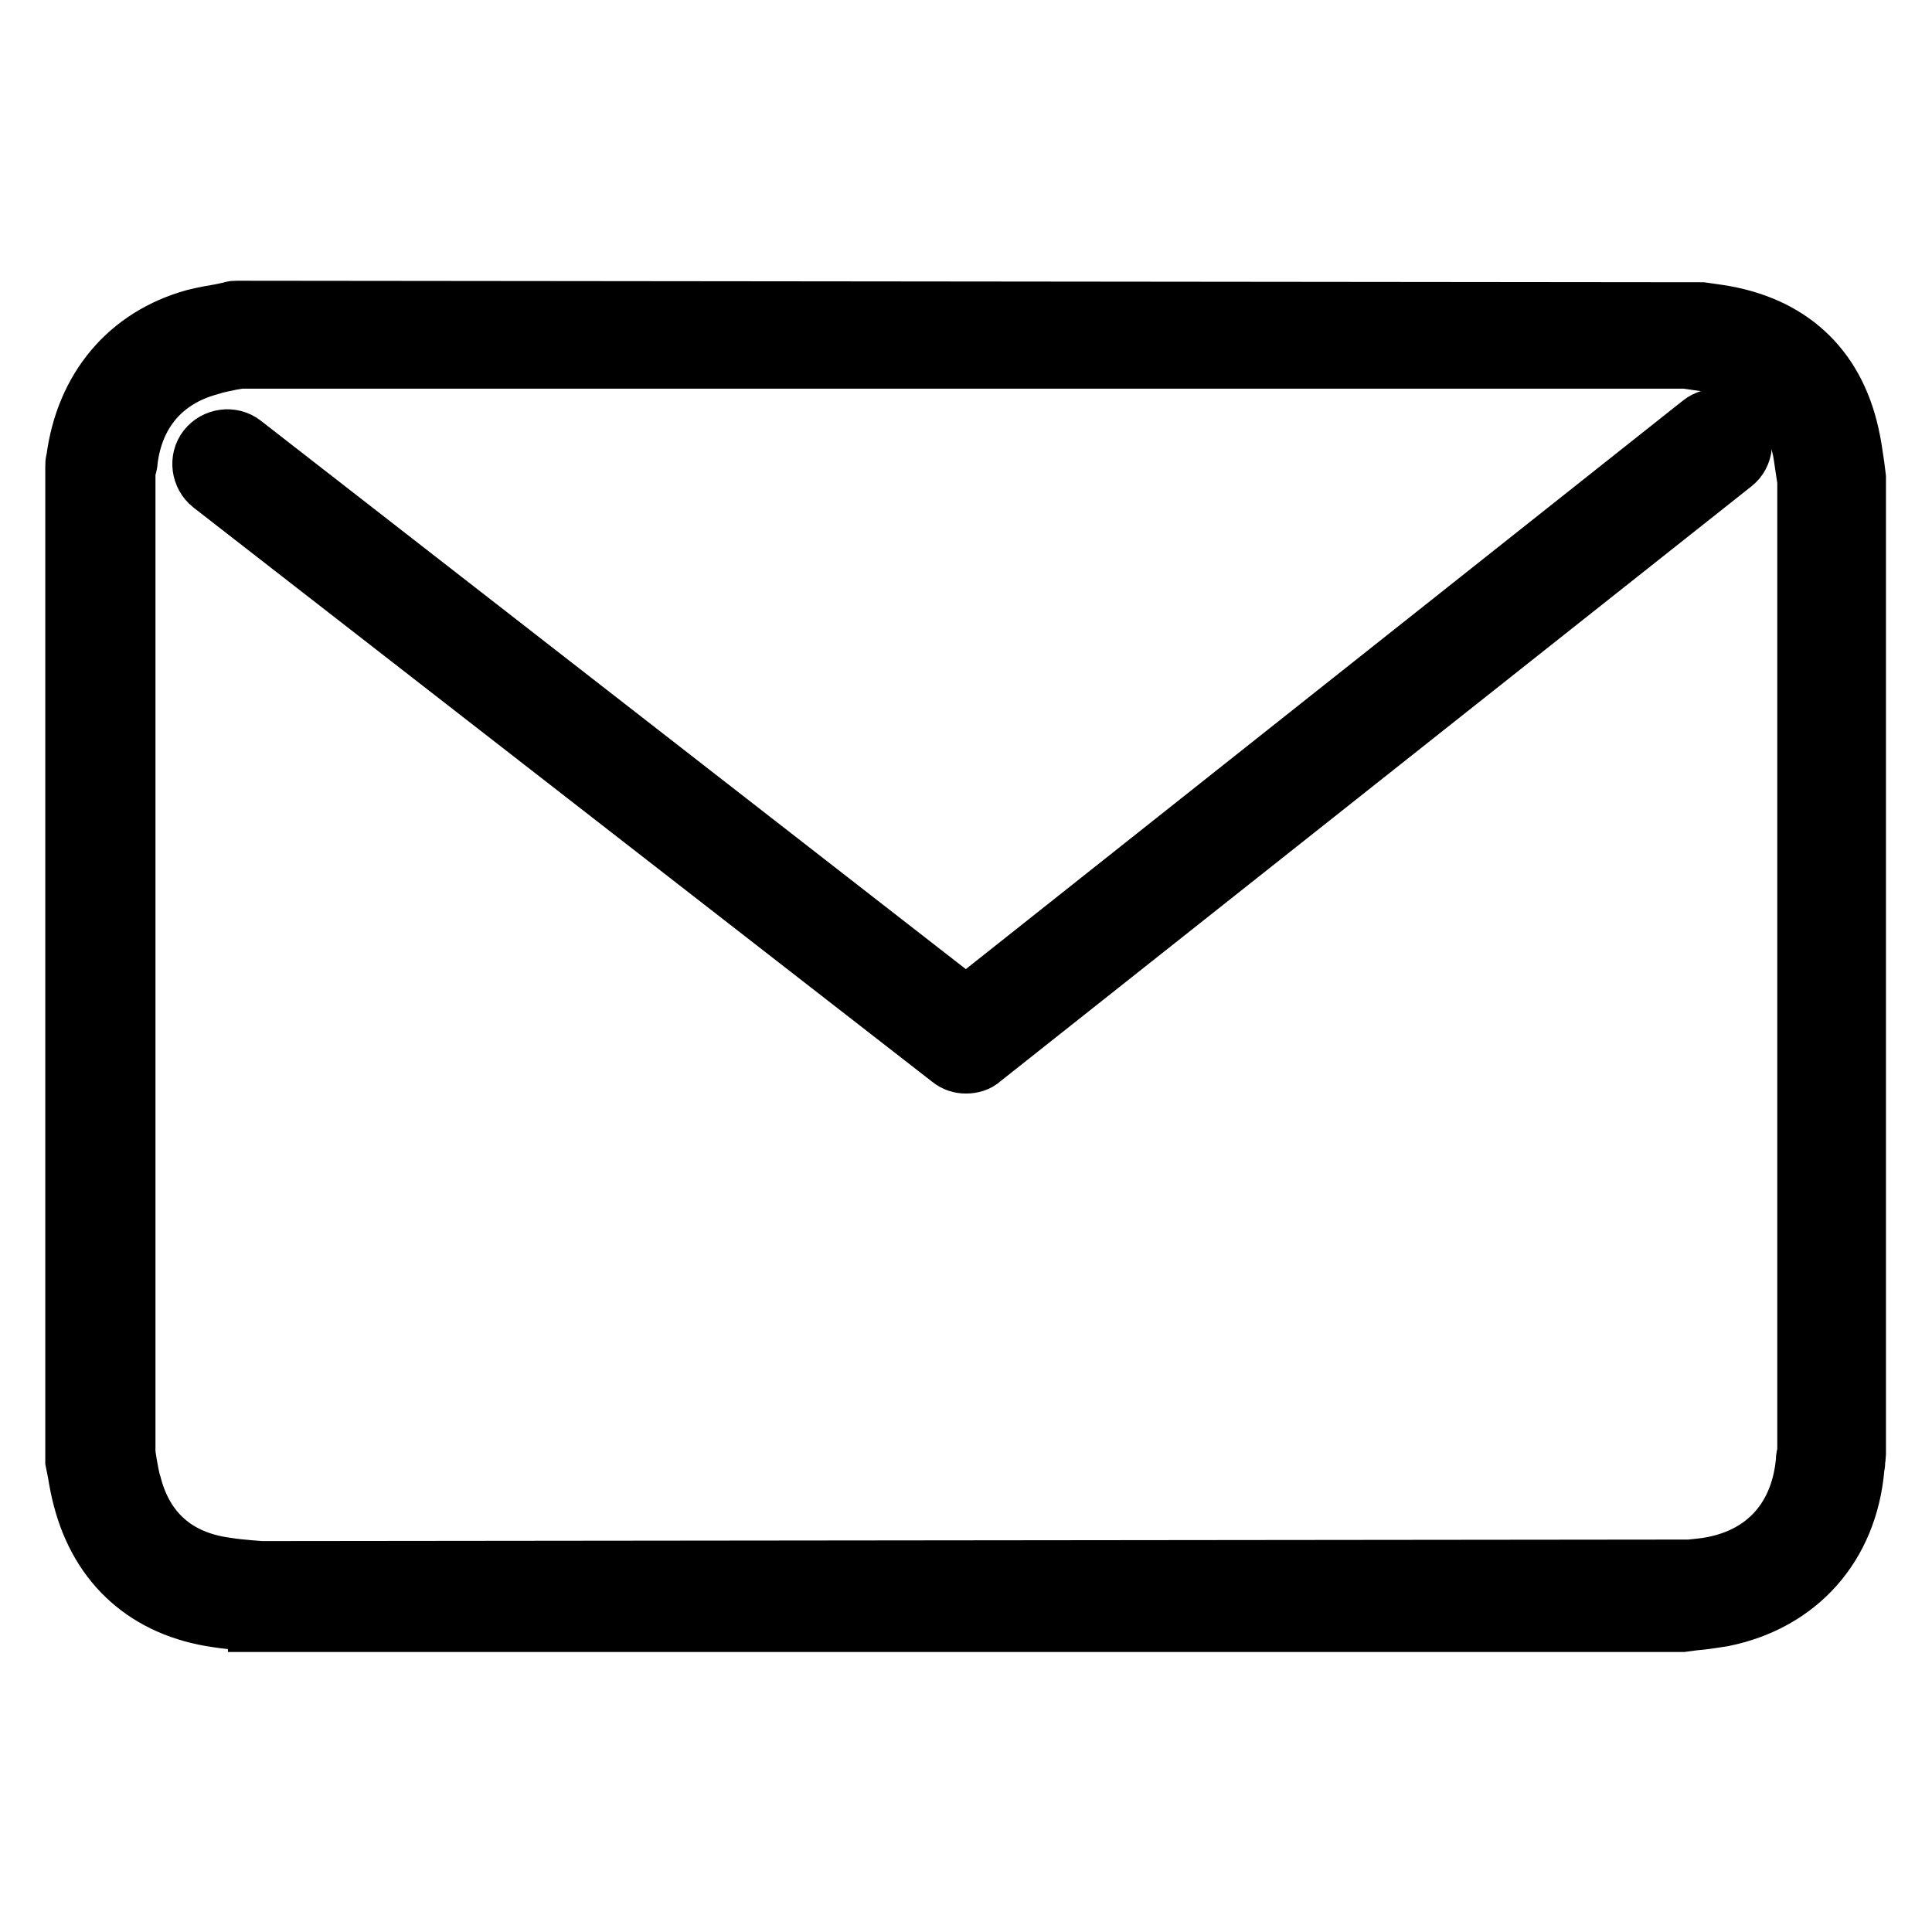
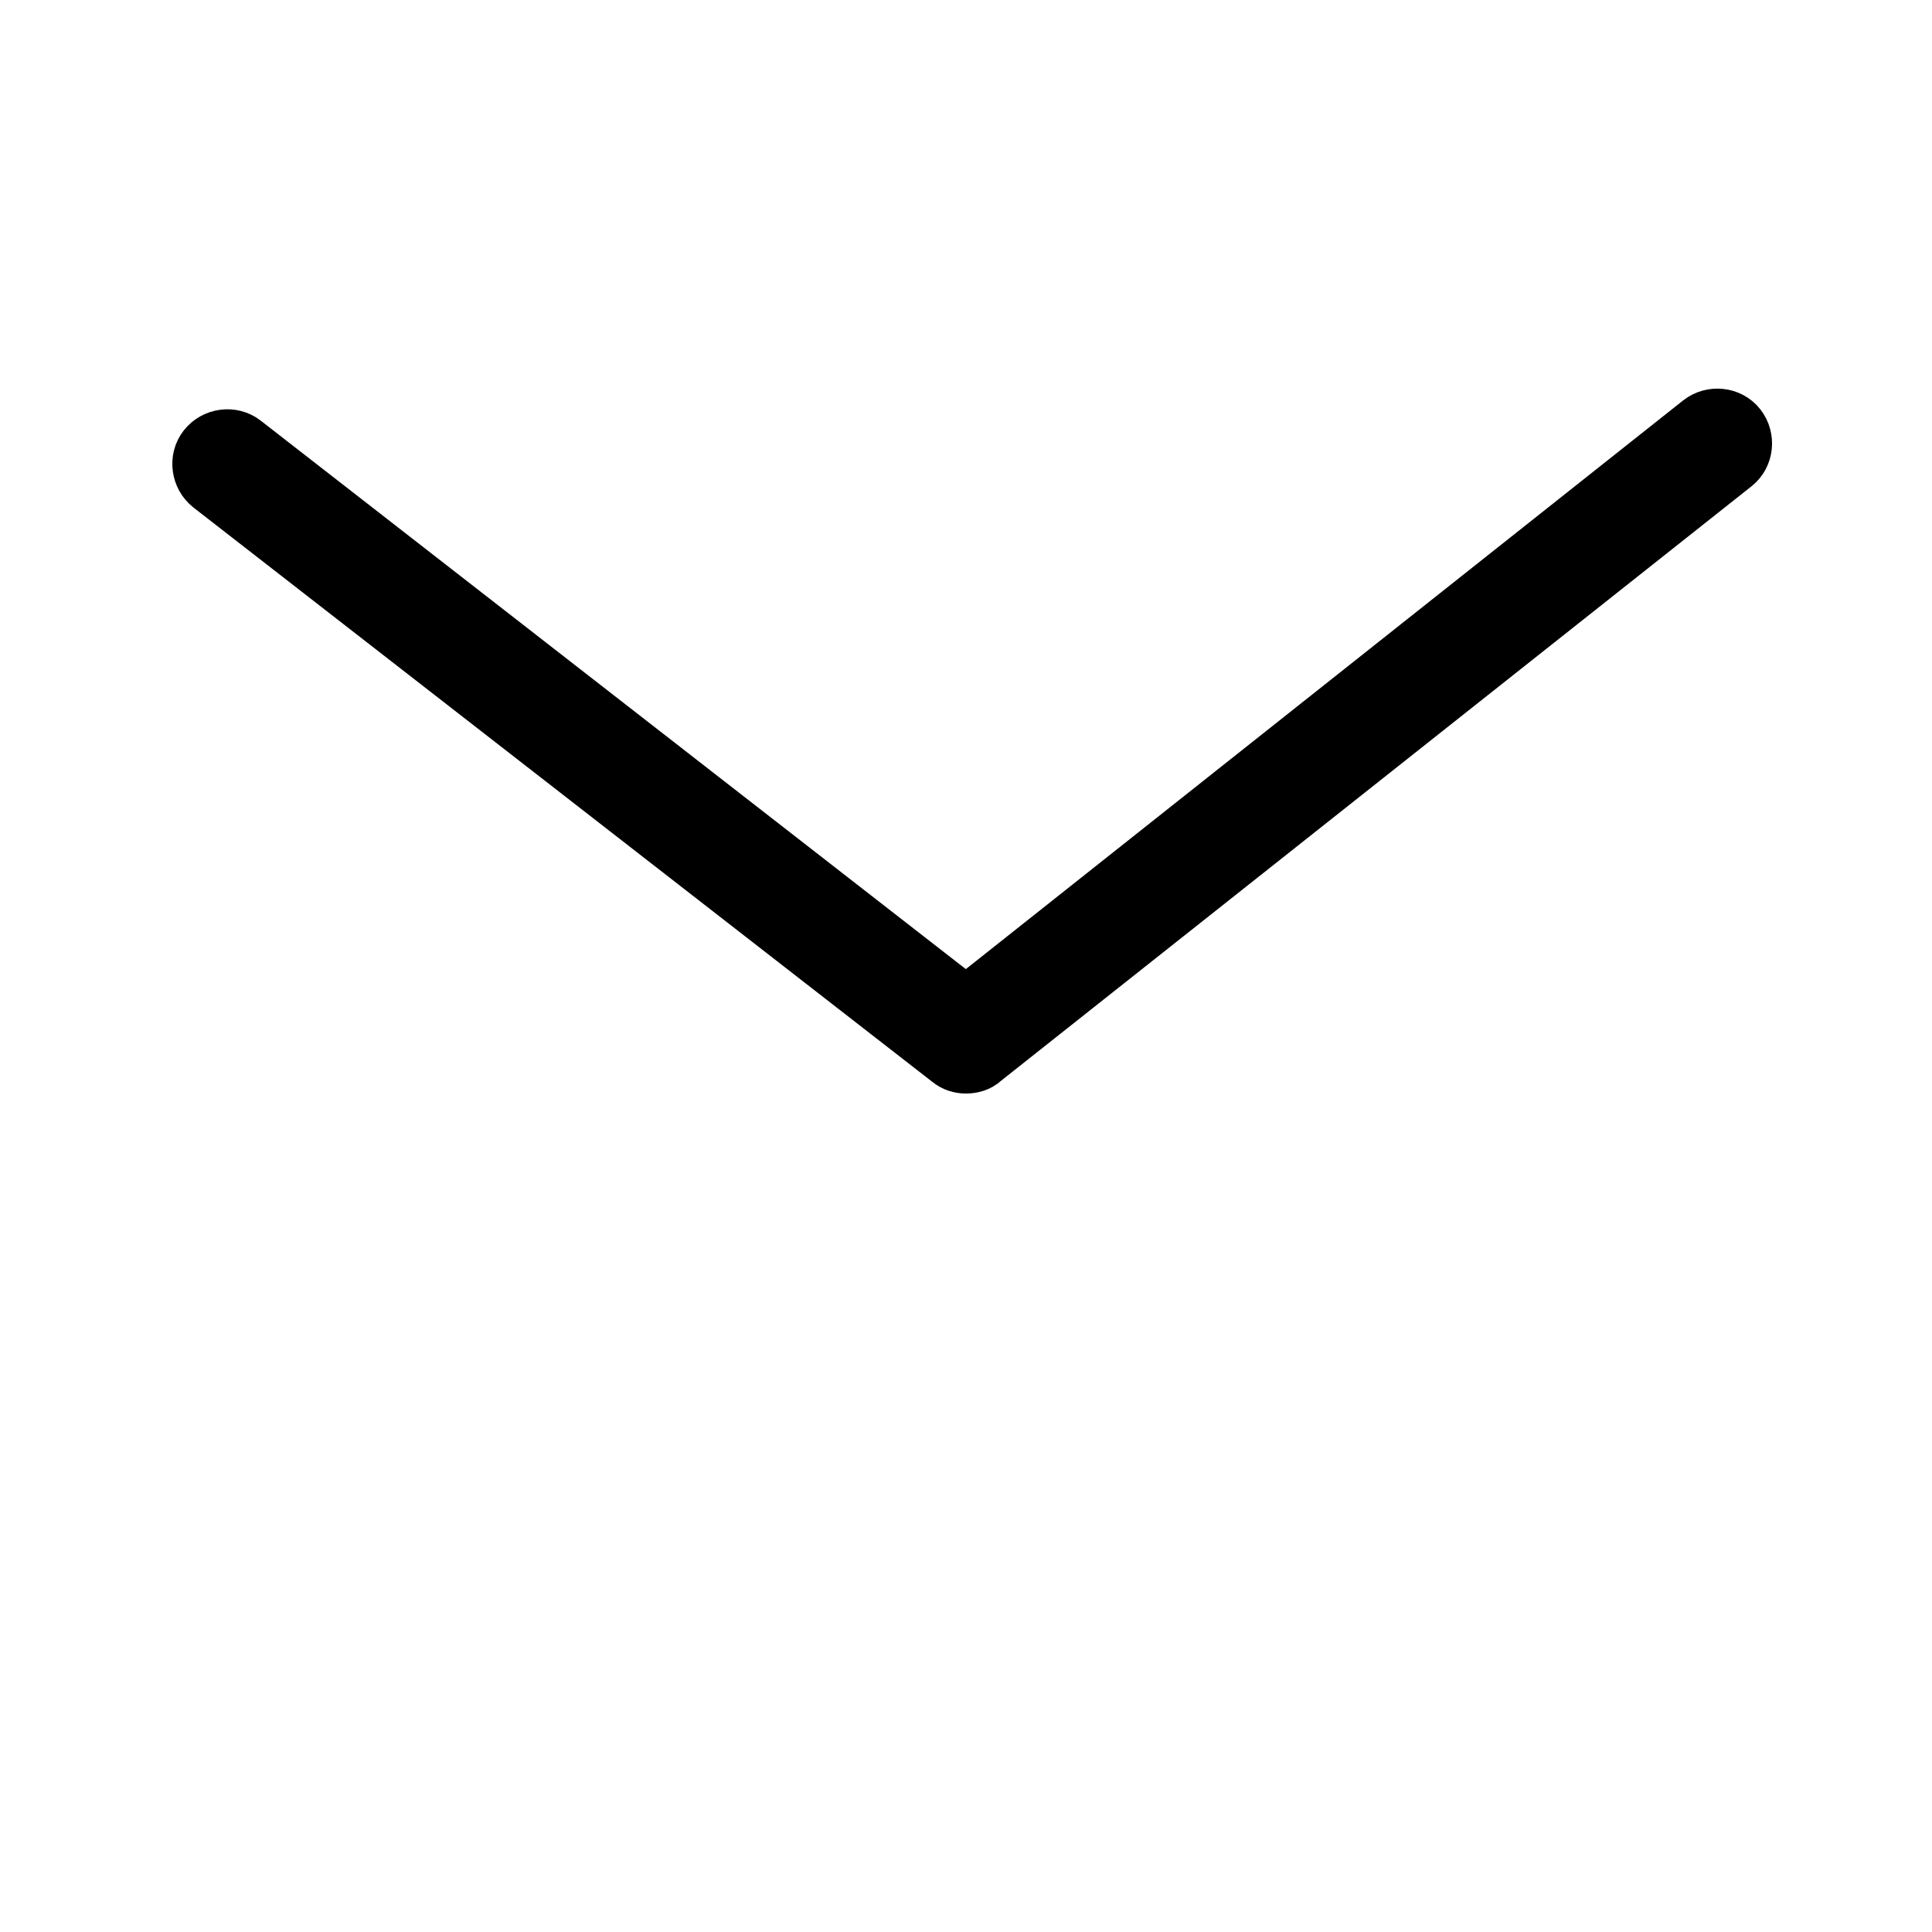
<svg xmlns="http://www.w3.org/2000/svg" version="1.1" x="0px" y="0px" viewBox="0 0 256 256" enable-background="new 0 0 256 256" xml:space="preserve">
  <g>
    <g>
-       <path stroke-width="8" fill-opacity="0" stroke="#000000" d="M34.2,214.8l-1.6-0.1c-1.3-0.1-2.6-0.2-3.8-0.4c-9.2-1.3-15.5-6.9-17.8-15.8c-0.3-1.1-0.5-2.2-0.7-3.4l-0.3-1.5c0-0.2,0-0.4,0-0.7V61.8c0-0.3,0-0.6,0.1-0.8c1.2-9.5,7-16.3,15.7-18.7c1.2-0.3,2.3-0.5,3.5-0.7l1.4-0.3c0.2-0.1,0.4-0.1,0.7-0.1l194.1,0.2l2.1,0.3c9.4,1.4,15.4,6.9,17.4,15.9c0.3,1.3,0.5,2.7,0.7,4.1l0.2,1.6l0,129.4c0,0.2-0.1,0.9-0.1,1.1c0,0.2-0.1,0.5-0.1,0.7c-0.9,10.3-7.5,17.7-17.5,19.7c-1.3,0.2-2.5,0.4-3.8,0.5l-1.5,0.2H34.2z M16.6,192.6l0.2,1.3c0.2,1,0.3,1.9,0.6,2.8c1.6,6.3,5.9,10.1,12.4,11c1.2,0.2,2.3,0.3,3.5,0.4l1.3,0.1l189.3-0.2c1-0.1,2.1-0.2,3.1-0.4c7.2-1.4,11.6-6.5,12.3-13.9c0-0.5,0.1-0.9,0.2-1.3l0-128.7l-0.2-1.3c-0.2-1.2-0.3-2.4-0.6-3.5c-1.4-6.3-5.3-9.9-11.9-10.9l-3.4-0.5l-191.6,0l-1.2,0.2c-1,0.2-2,0.4-2.9,0.7c-6.2,1.7-10,6.2-10.8,12.6c0,0.4-0.1,0.8-0.3,1.2L16.6,192.6z" />
      <path stroke-width="8" fill-opacity="0" stroke="#000000" d="M128,140.9c-0.7,0-1.4-0.2-2-0.7L28.1,64.1c-1.4-1.1-1.7-3.2-0.6-4.6c1.1-1.4,3.2-1.7,4.6-0.6l95.9,74.6l97.5-77.3c1.4-1.1,3.5-0.9,4.6,0.5c1.1,1.4,0.9,3.5-0.5,4.6L130,140.2C129.5,140.7,128.7,140.9,128,140.9z" />
    </g>
  </g>
</svg>